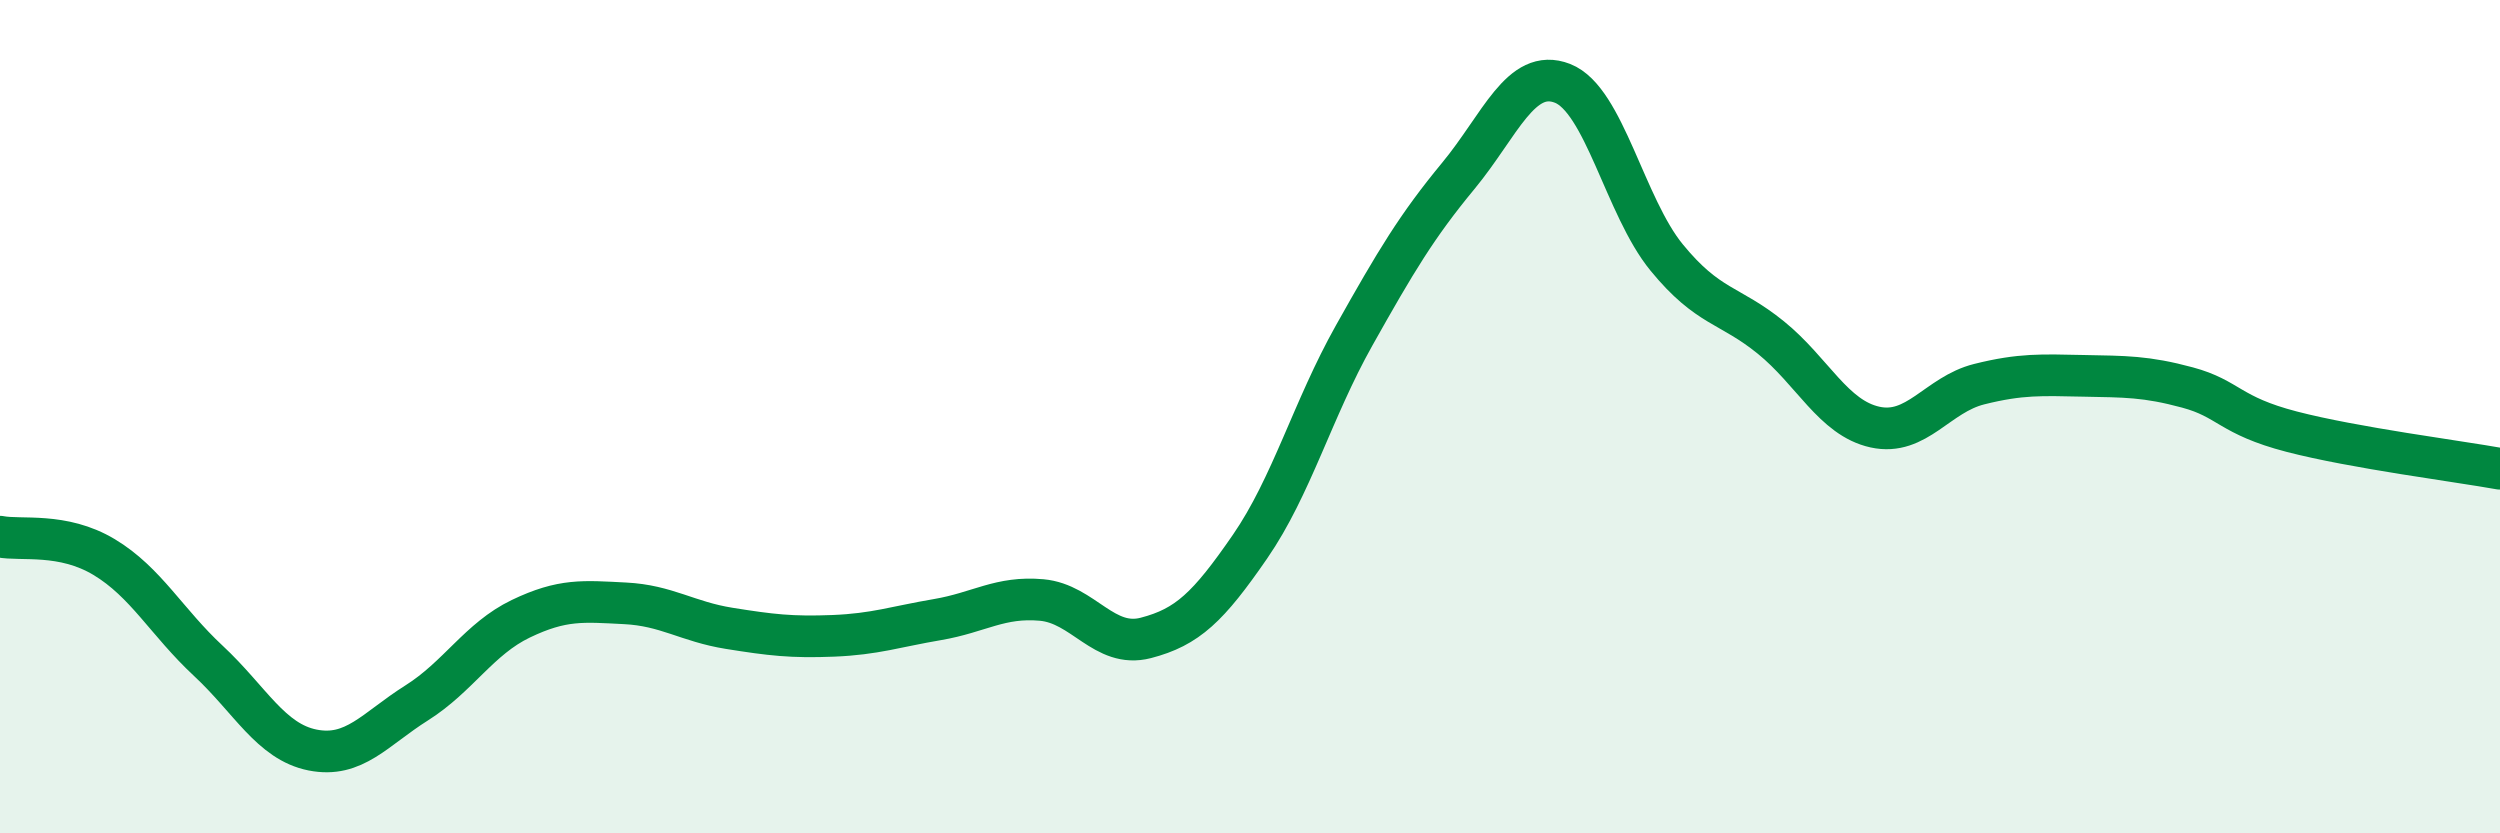
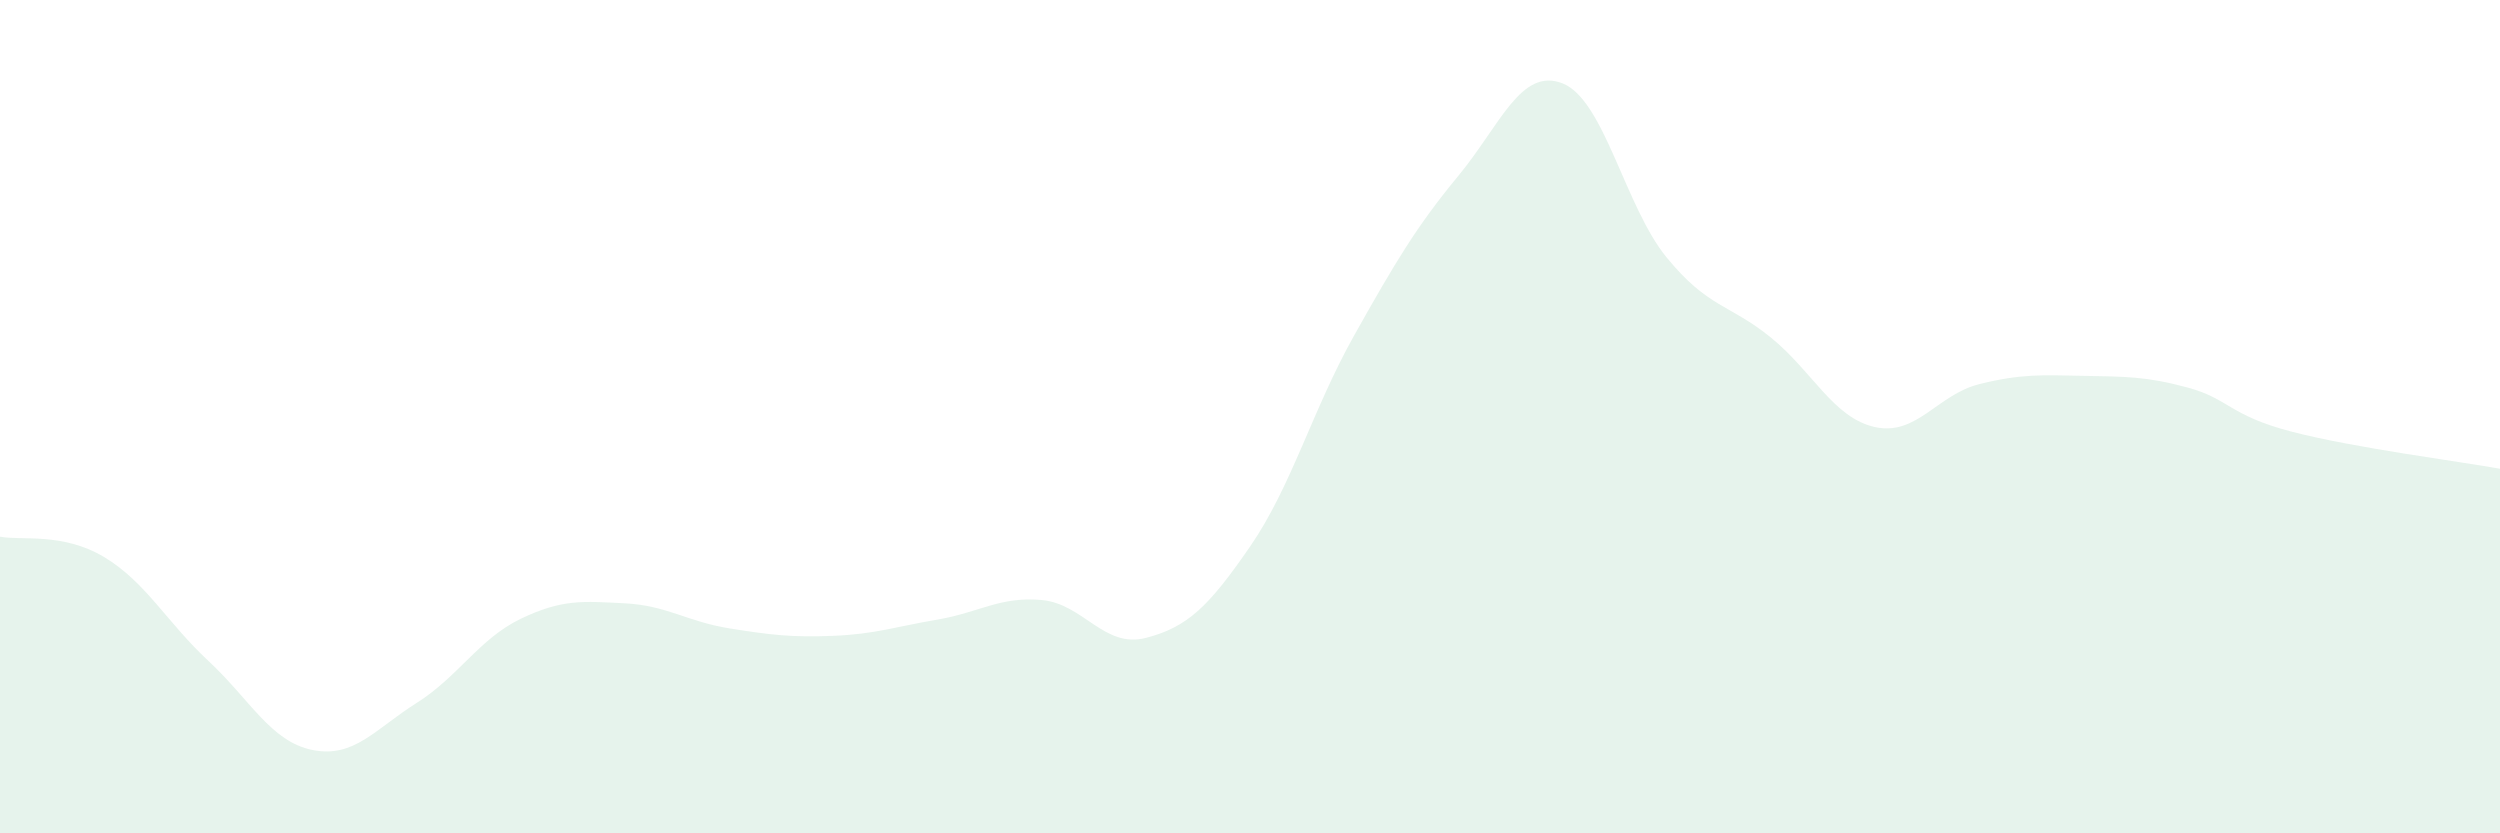
<svg xmlns="http://www.w3.org/2000/svg" width="60" height="20" viewBox="0 0 60 20">
  <path d="M 0,12.88 C 0.5,12.98 1.5,12.77 2.5,13.37 C 3.5,13.97 4,14.93 5,15.86 C 6,16.79 6.5,17.8 7.5,18 C 8.5,18.2 9,17.5 10,16.87 C 11,16.24 11.5,15.33 12.5,14.85 C 13.5,14.37 14,14.43 15,14.48 C 16,14.53 16.5,14.92 17.5,15.08 C 18.5,15.24 19,15.3 20,15.26 C 21,15.22 21.5,15.04 22.5,14.87 C 23.5,14.7 24,14.31 25,14.4 C 26,14.49 26.5,15.57 27.5,15.31 C 28.5,15.05 29,14.57 30,13.12 C 31,11.67 31.5,9.83 32.5,8.05 C 33.5,6.27 34,5.43 35,4.22 C 36,3.01 36.5,1.61 37.5,2 C 38.5,2.39 39,4.96 40,6.18 C 41,7.4 41.5,7.29 42.5,8.1 C 43.5,8.91 44,10.03 45,10.25 C 46,10.47 46.5,9.47 47.5,9.22 C 48.5,8.97 49,9 50,9.02 C 51,9.04 51.5,9.03 52.5,9.3 C 53.5,9.57 53.5,9.97 55,10.36 C 56.5,10.75 59,11.07 60,11.25L60 20L0 20Z" fill="#008740" opacity="0.1" stroke-linecap="round" stroke-linejoin="round" />
-   <path d="M 0,12.88 C 0.5,12.98 1.5,12.77 2.5,13.37 C 3.5,13.97 4,14.93 5,15.86 C 6,16.79 6.5,17.8 7.5,18 C 8.5,18.2 9,17.5 10,16.87 C 11,16.24 11.5,15.33 12.5,14.85 C 13.5,14.37 14,14.43 15,14.48 C 16,14.53 16.5,14.92 17.5,15.08 C 18.5,15.24 19,15.3 20,15.26 C 21,15.22 21.5,15.04 22.5,14.87 C 23.5,14.7 24,14.31 25,14.4 C 26,14.49 26.5,15.57 27.5,15.31 C 28.5,15.05 29,14.57 30,13.12 C 31,11.67 31.5,9.83 32.5,8.05 C 33.5,6.27 34,5.43 35,4.22 C 36,3.01 36.5,1.61 37.5,2 C 38.5,2.39 39,4.96 40,6.18 C 41,7.4 41.5,7.29 42.5,8.1 C 43.5,8.91 44,10.03 45,10.25 C 46,10.47 46.5,9.47 47.5,9.22 C 48.5,8.97 49,9 50,9.02 C 51,9.04 51.5,9.03 52.5,9.3 C 53.5,9.57 53.5,9.97 55,10.36 C 56.5,10.75 59,11.07 60,11.25" stroke="#008740" stroke-width="1" fill="none" stroke-linecap="round" stroke-linejoin="round" />
</svg>